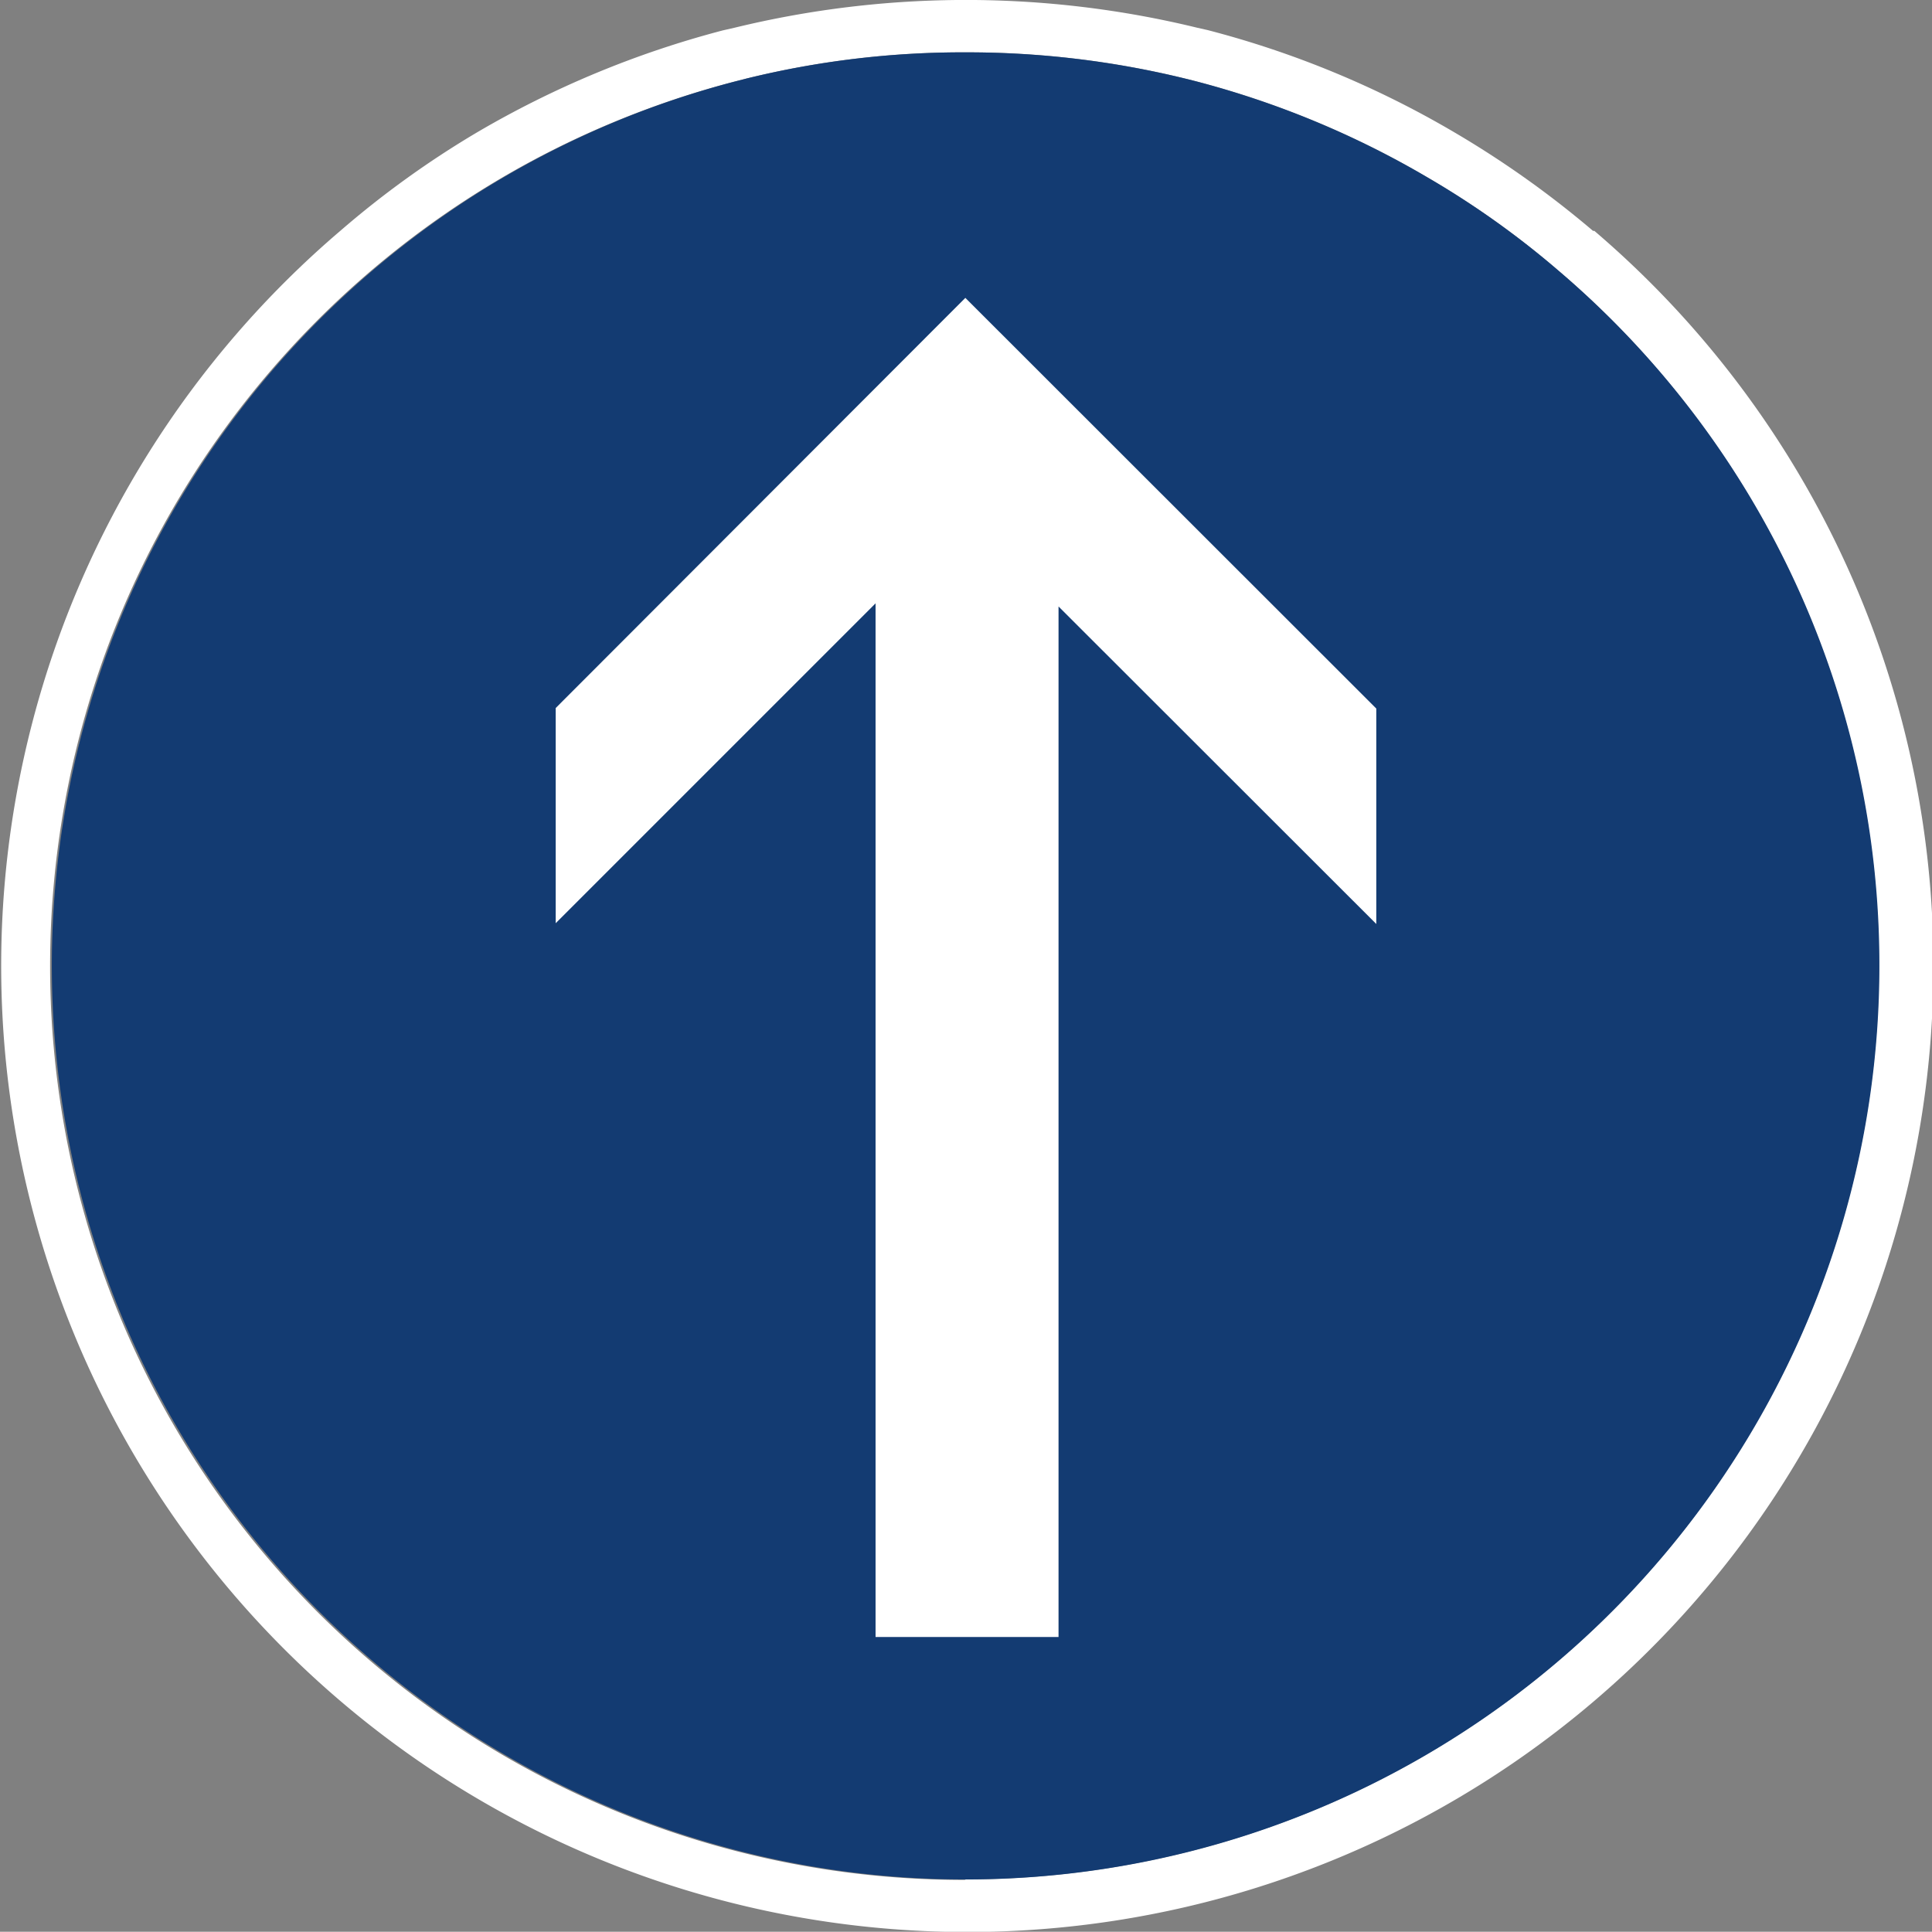
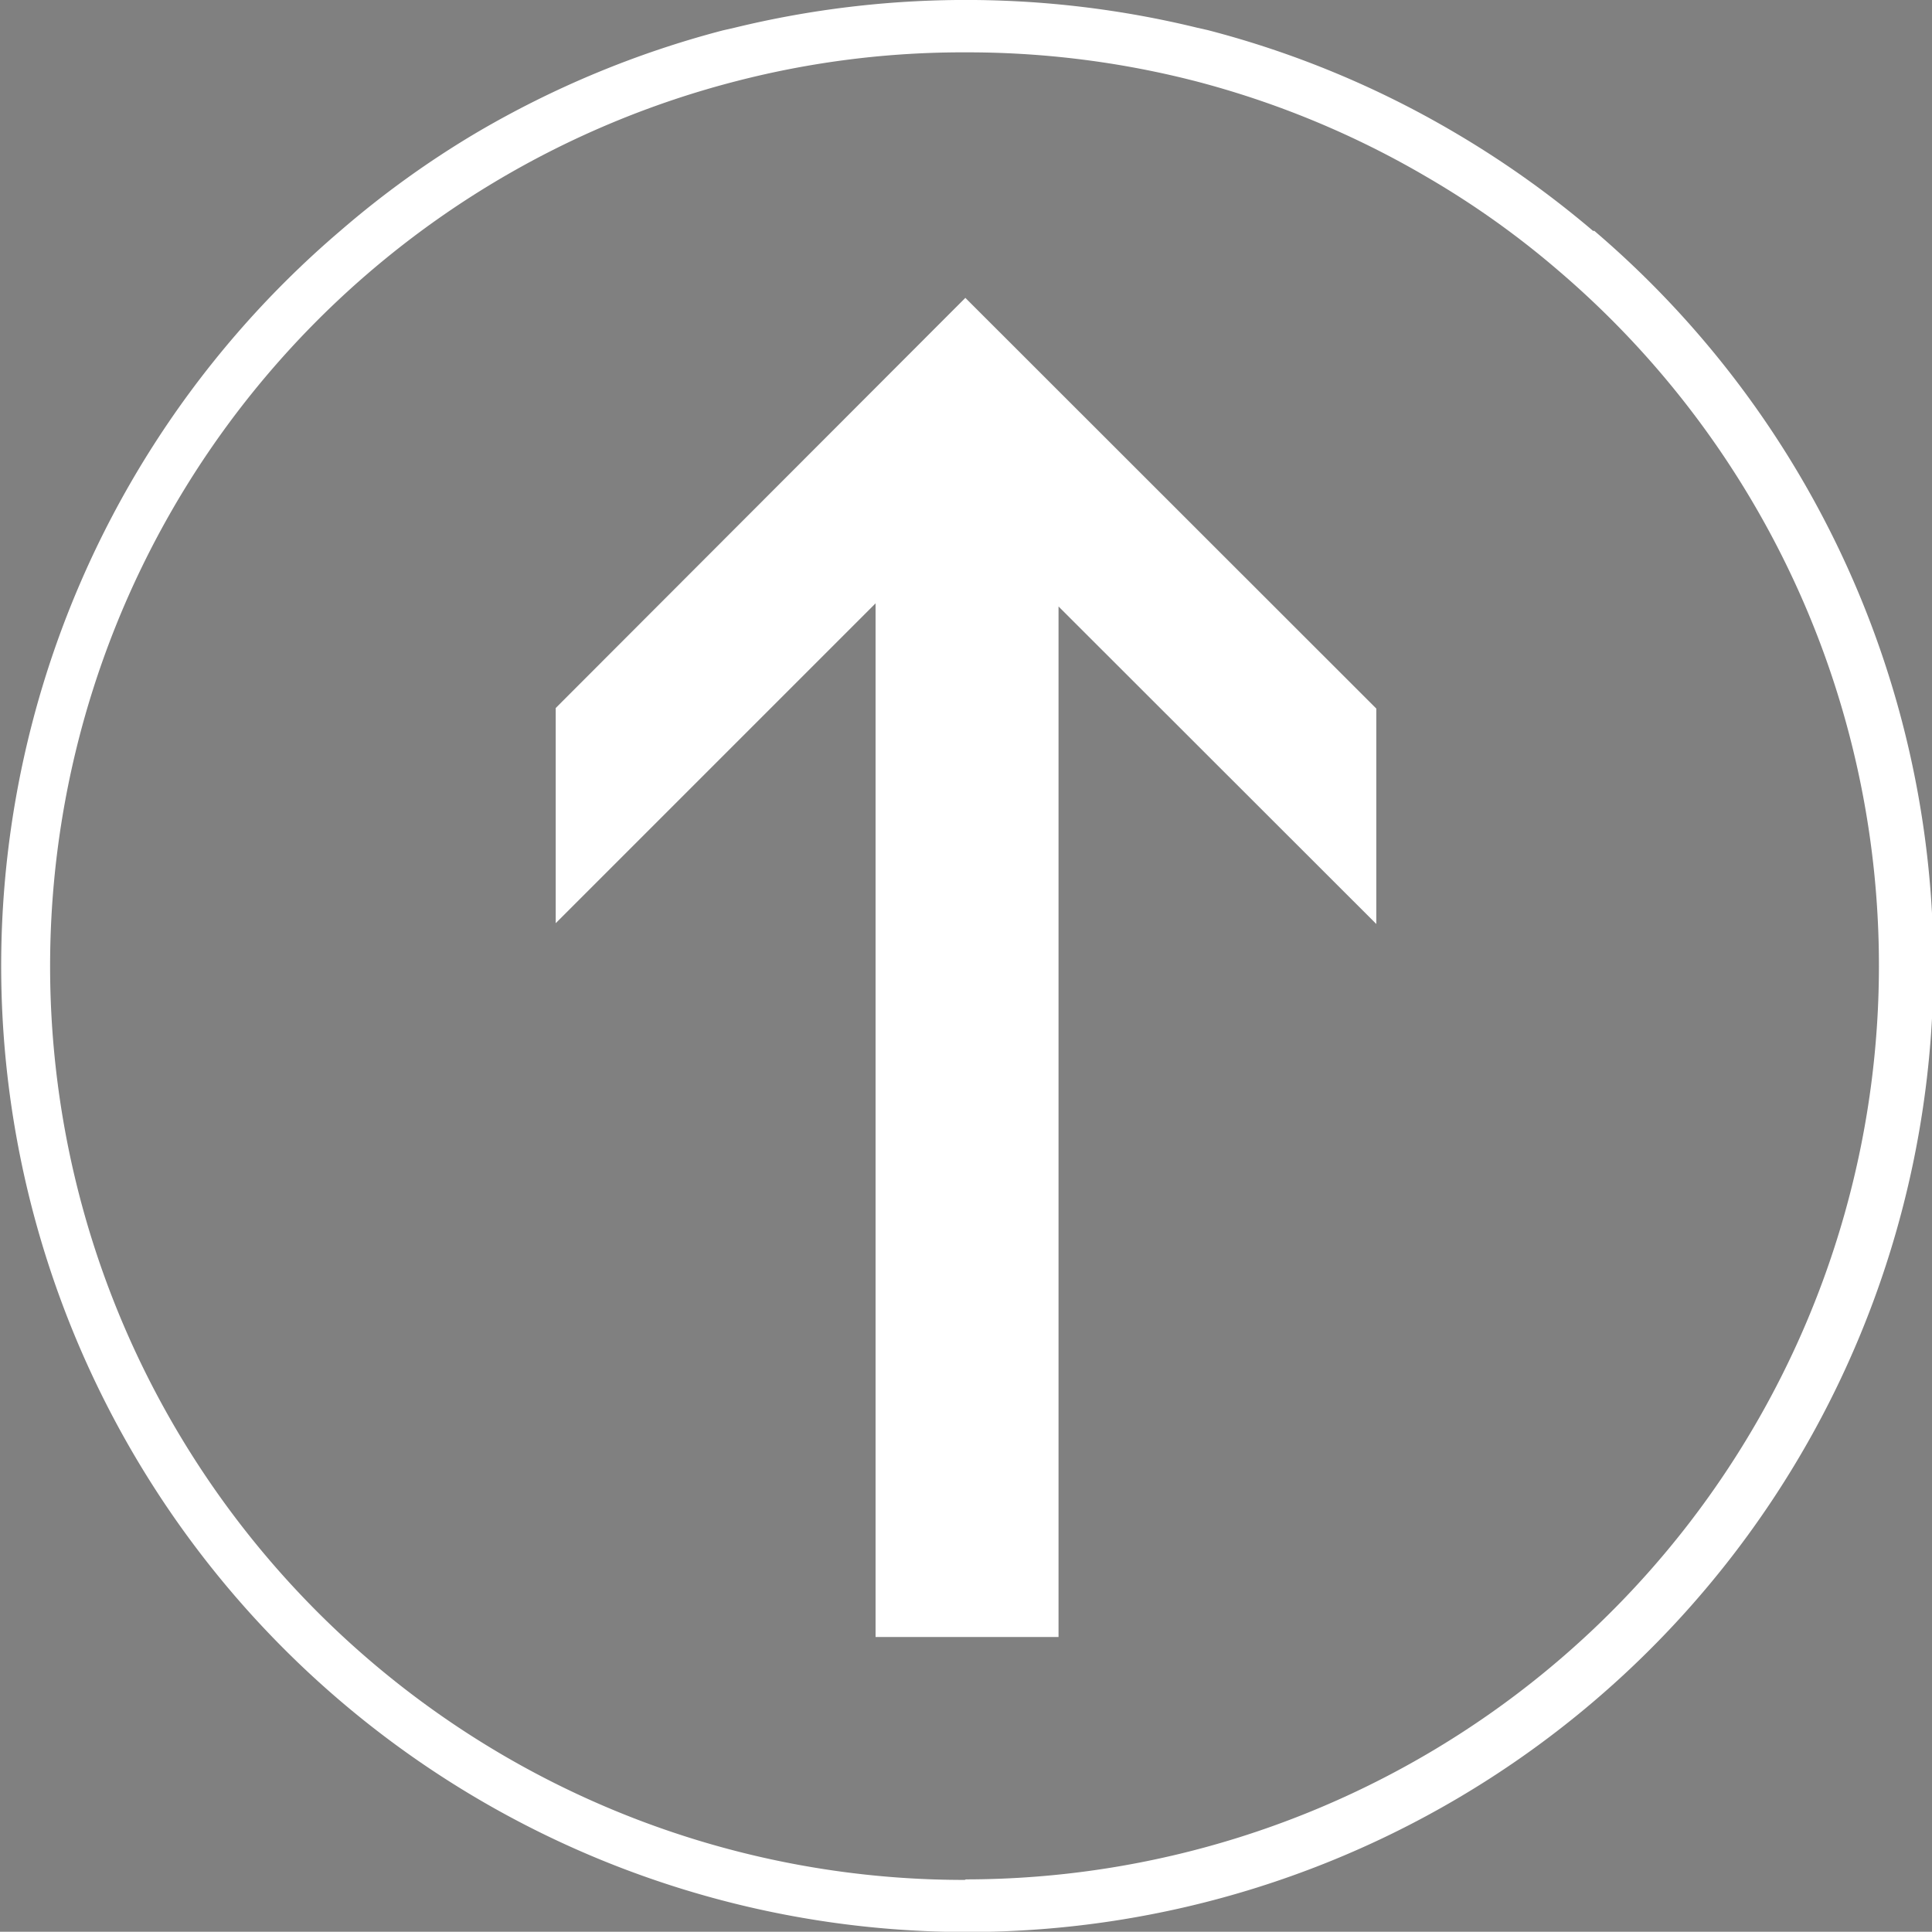
<svg xmlns="http://www.w3.org/2000/svg" viewBox="0 0 73.81 73.8">
  <rect x="0" y="0" width="73.81" height="73.8" fill="#808080" stroke="none" />
  <defs>
    <style>.cls-1{fill:#fff;}.cls-2{fill:#133b72;}</style>
  </defs>
  <g id="Ebene_2" data-name="Ebene 2">
    <g id="Ebene_1-2" data-name="Ebene 1">
-       <path class="cls-1" d="M60.86,8.82a37.36,37.36,0,0,0-5.29-3.76,36.77,36.77,0,0,0-9.43-3.91l-.4-.09a37.35,37.35,0,0,0-17.68,0l-.44.1a37.08,37.08,0,0,0-9.4,3.9A36,36,0,0,0,13,8.82a36.91,36.91,0,1,0,47.91,0Zm-24,63A34.91,34.91,0,0,1,28.13,3.1L28.52,3A34.59,34.59,0,0,1,36.9,2a35,35,0,0,1,8.37,1l.36.09h0a34.77,34.77,0,0,1,8.91,3.69,33.52,33.52,0,0,1,5,3.56A34.91,34.91,0,0,1,36.9,71.8Z" />
-       <path class="cls-2" d="M71.8,36.9A34.91,34.91,0,1,1,28.13,3.1L28.52,3A34.59,34.59,0,0,1,36.9,2a35,35,0,0,1,8.37,1l.36.09h0a34.77,34.77,0,0,1,8.91,3.69,33.52,33.52,0,0,1,5,3.56A34.83,34.83,0,0,1,71.8,36.9Z" />
+       <path class="cls-1" d="M60.86,8.82a37.36,37.36,0,0,0-5.29-3.76,36.77,36.77,0,0,0-9.43-3.91l-.4-.09a37.35,37.35,0,0,0-17.68,0l-.44.1a37.08,37.08,0,0,0-9.4,3.9A36,36,0,0,0,13,8.82a36.91,36.91,0,1,0,47.91,0Zm-24,63A34.91,34.91,0,0,1,28.13,3.1A34.59,34.59,0,0,1,36.9,2a35,35,0,0,1,8.37,1l.36.09h0a34.77,34.77,0,0,1,8.91,3.69,33.52,33.52,0,0,1,5,3.56A34.91,34.91,0,0,1,36.9,71.8Z" />
      <polygon class="cls-1" points="52.58 27.07 52.58 35.3 40.44 23.17 40.44 62.54 33.45 62.54 33.45 23.05 21.23 35.27 21.23 27.05 36.88 11.38 52.58 27.07" />
    </g>
  </g>
</svg>